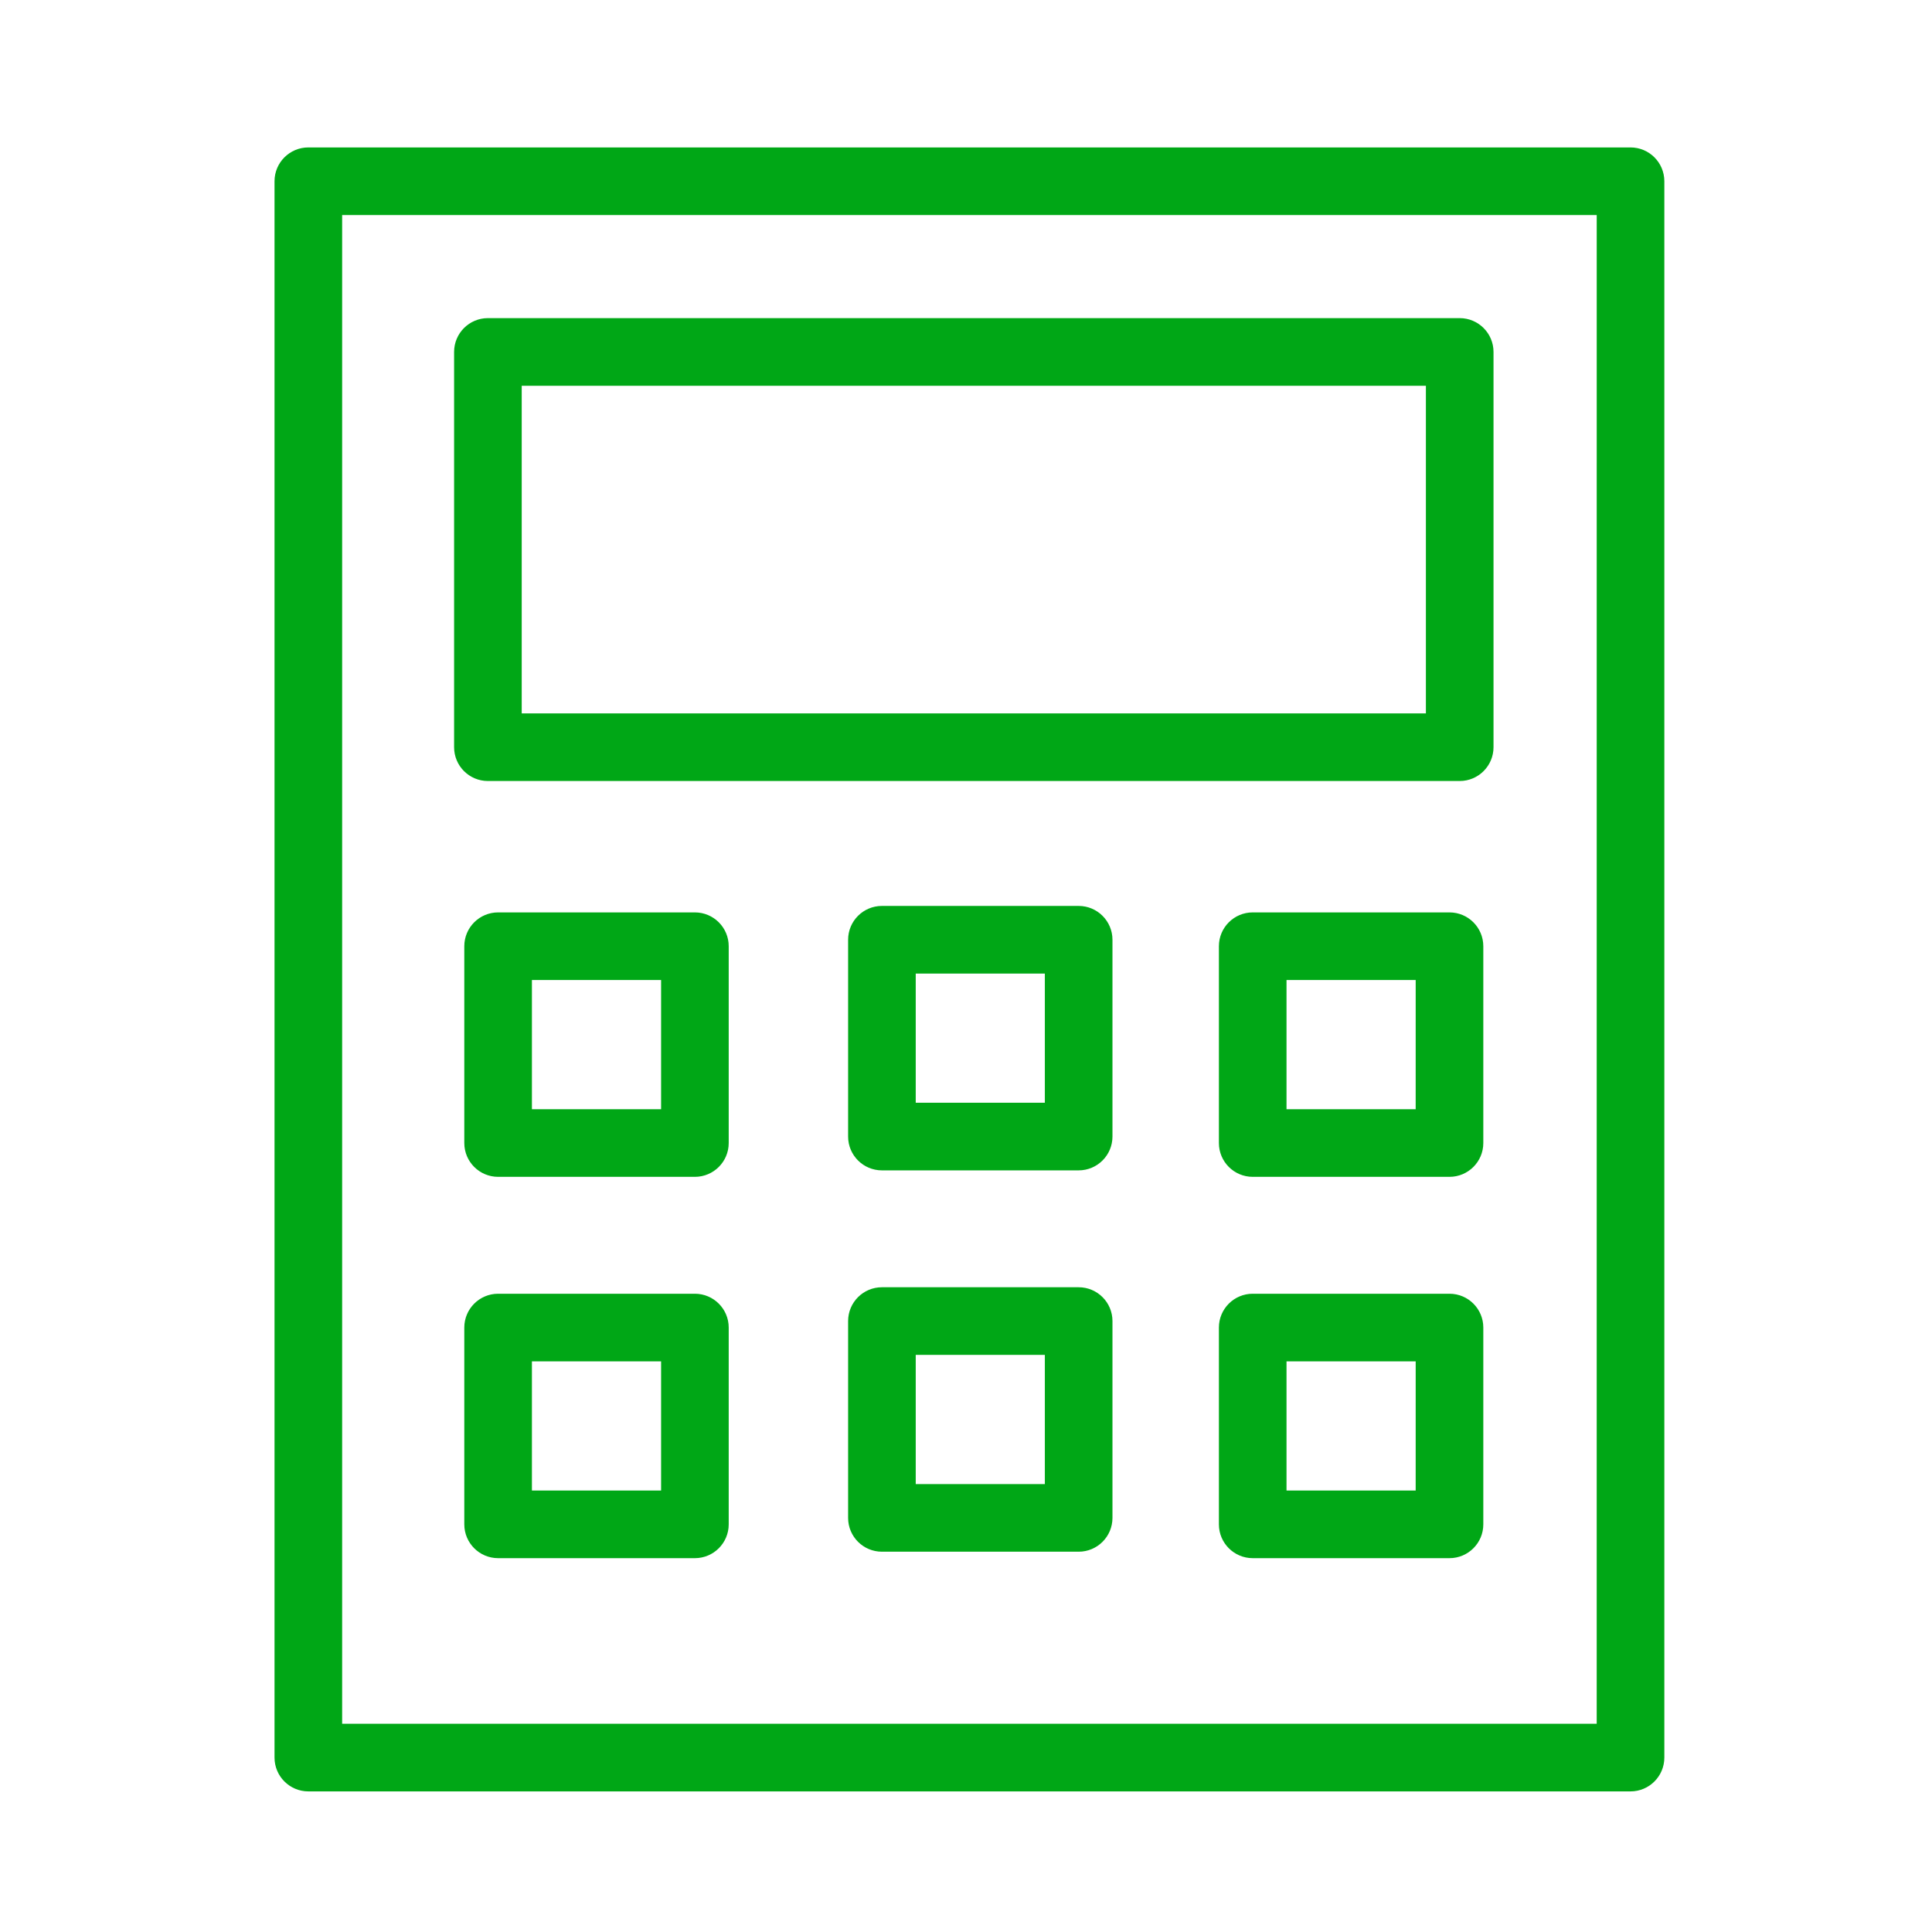
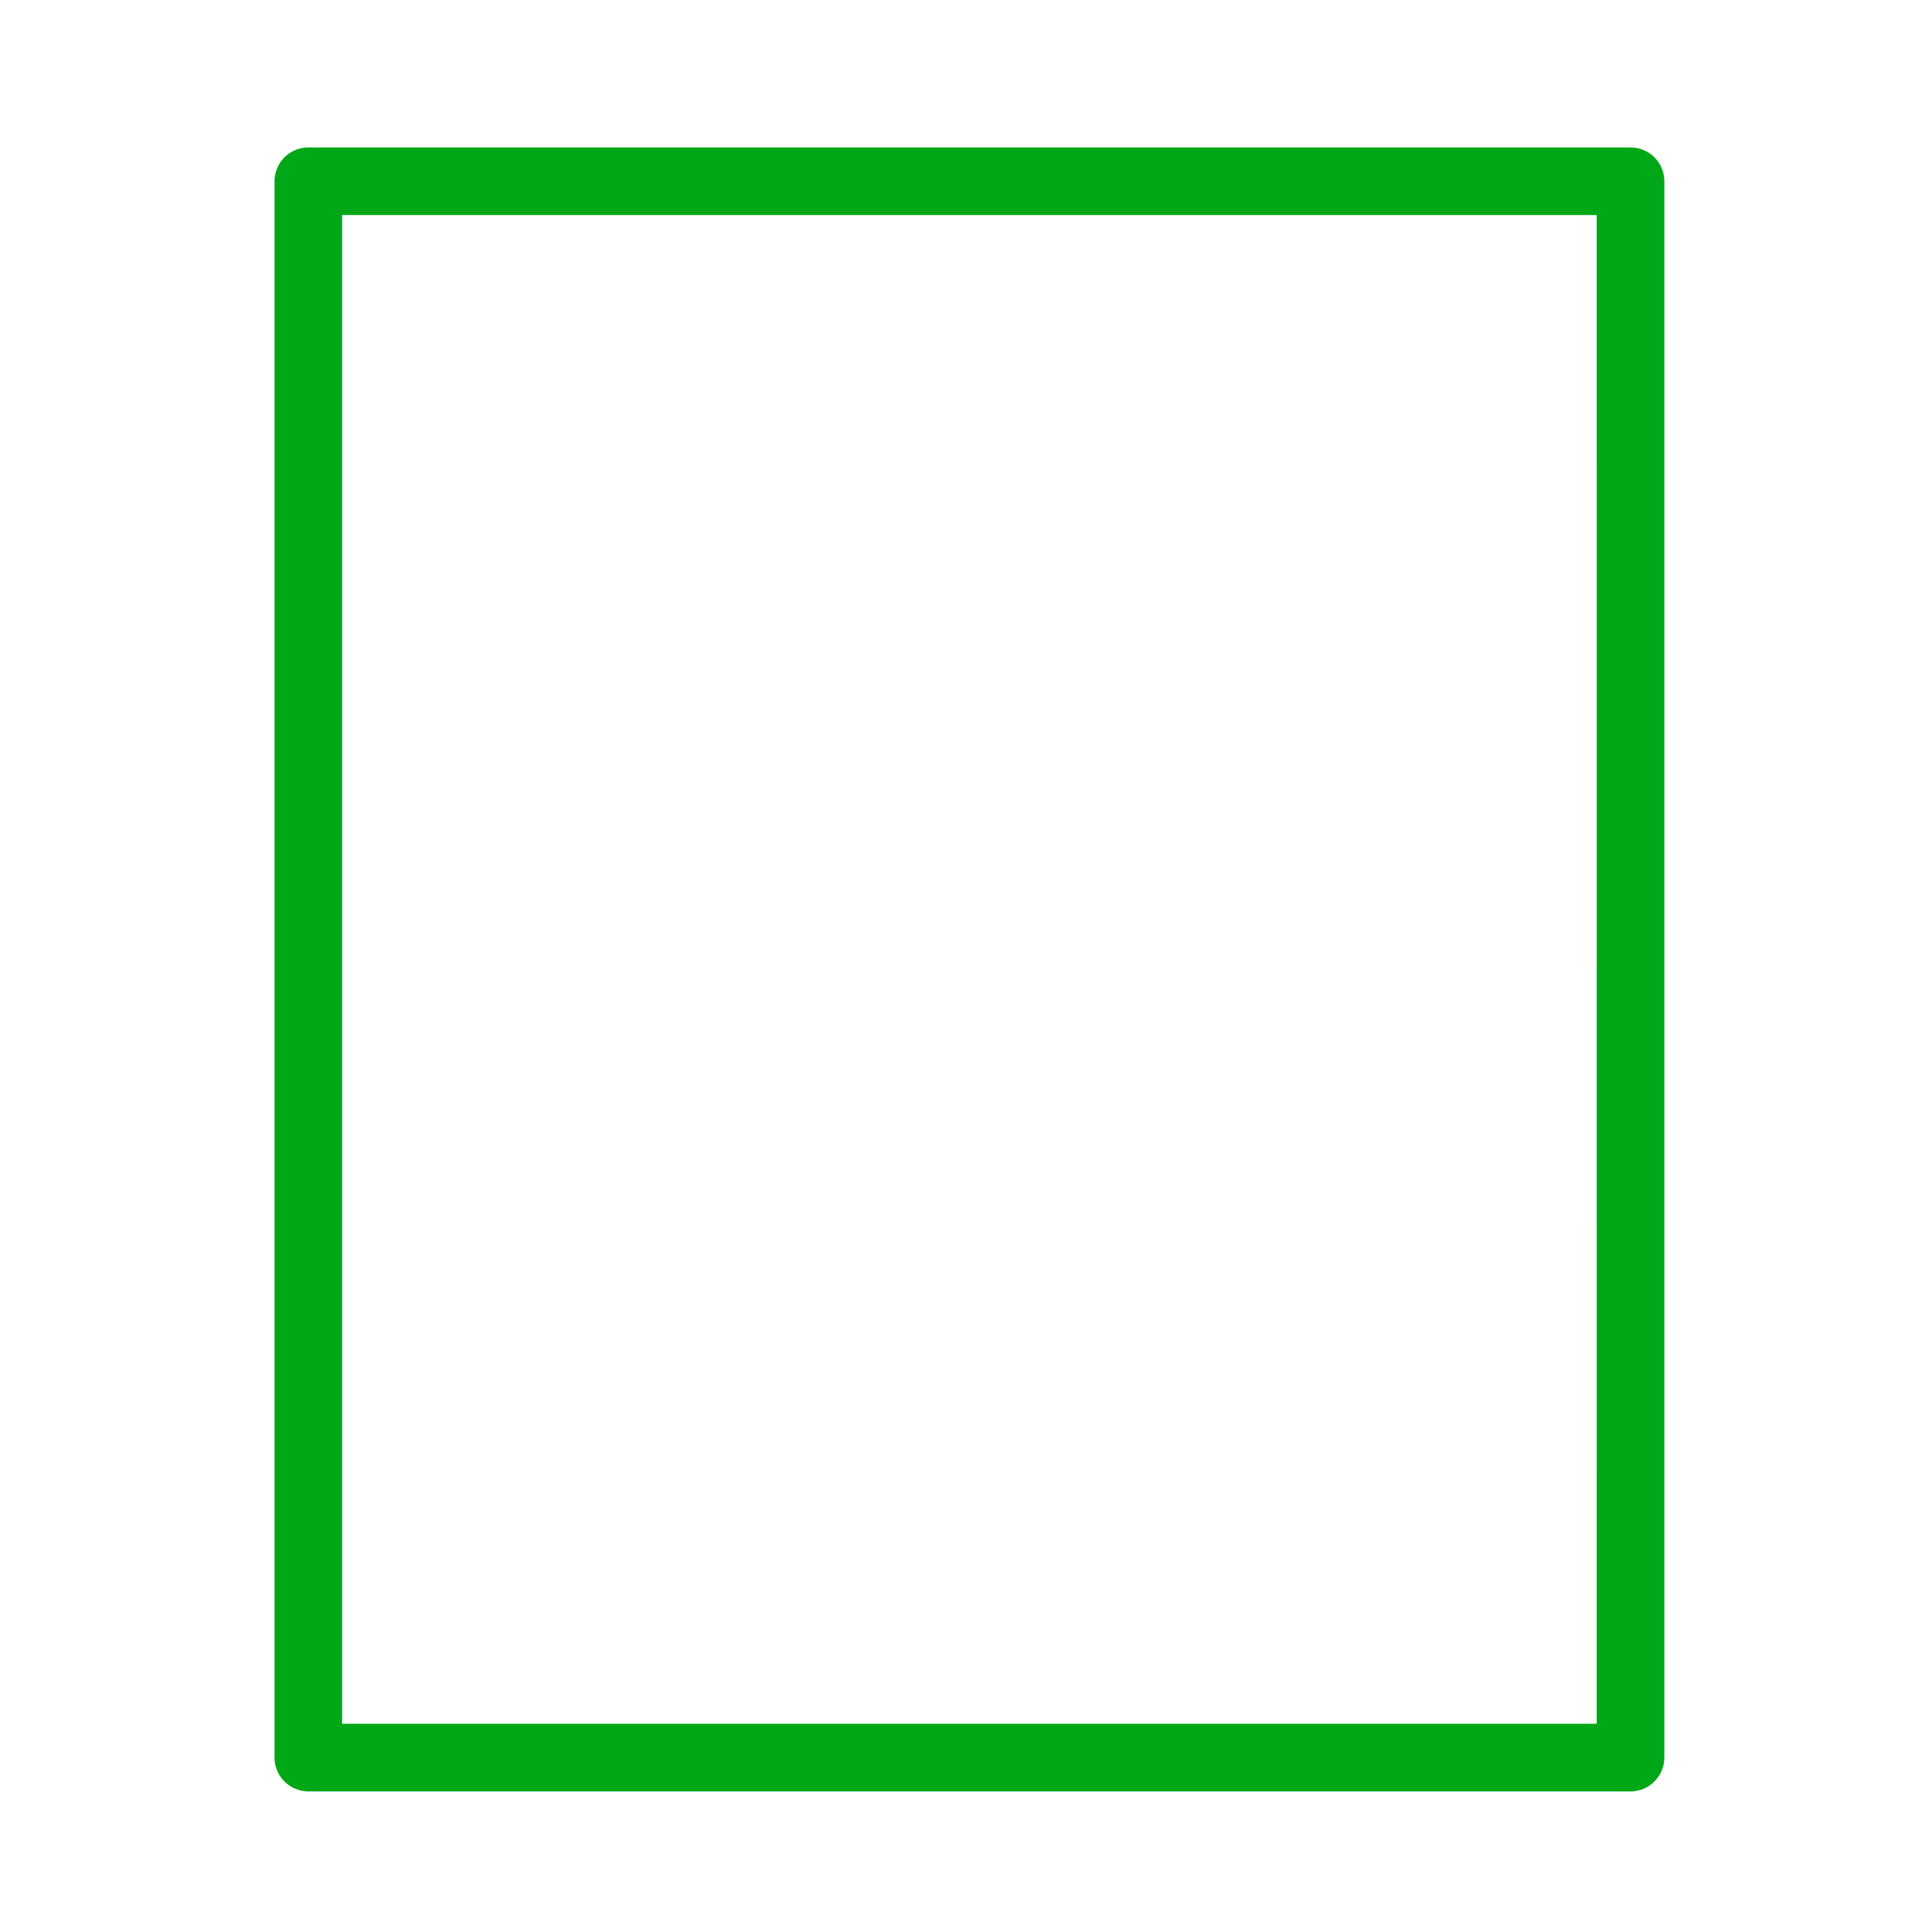
<svg xmlns="http://www.w3.org/2000/svg" viewBox="1950 2450 100 100" width="100" height="100" data-guides="{&quot;vertical&quot;:[],&quot;horizontal&quot;:[]}">
  <path fill="#00a716" stroke="#00a716" fill-opacity="1" stroke-width="0.5" stroke-opacity="1" color="rgb(51, 51, 51)" fill-rule="evenodd" font-size-adjust="none" id="tSvg13a43de2040" title="Path 1" d="M 2034.395 2457.881 C 2011.583 2457.881 1988.771 2457.881 1965.959 2457.881C 1965.131 2457.881 1964.459 2458.553 1964.459 2459.381C 1964.459 2486.578 1964.459 2513.775 1964.459 2540.972C 1964.459 2541.8 1965.131 2542.472 1965.959 2542.472C 1988.771 2542.472 2011.584 2542.472 2034.396 2542.472C 2035.224 2542.472 2035.896 2541.8 2035.896 2540.972C 2035.896 2513.775 2035.896 2486.578 2035.896 2459.381C 2035.895 2458.552 2035.224 2457.881 2034.395 2457.881ZM 2032.895 2539.471 C 2011.083 2539.471 1989.271 2539.471 1967.459 2539.471C 1967.459 2513.274 1967.459 2487.078 1967.459 2460.881C 1989.271 2460.881 2011.084 2460.881 2032.896 2460.881C 2032.896 2487.078 2032.895 2513.274 2032.895 2539.471Z" />
-   <path fill="#00a716" stroke="#00a716" fill-opacity="1" stroke-width="0.5" stroke-opacity="1" color="rgb(51, 51, 51)" fill-rule="evenodd" font-size-adjust="none" id="tSvgf24578b1fa" title="Path 2" d="M 1975.254 2490.175 C 1992.021 2490.175 2008.787 2490.175 2025.554 2490.175C 2026.382 2490.175 2027.054 2489.503 2027.054 2488.675C 2027.054 2481.855 2027.054 2475.036 2027.054 2468.216C 2027.054 2467.388 2026.382 2466.716 2025.554 2466.716C 2008.787 2466.716 1992.021 2466.716 1975.254 2466.716C 1974.426 2466.716 1973.754 2467.388 1973.754 2468.216C 1973.754 2475.035 1973.754 2481.855 1973.754 2488.674C 1973.753 2489.503 1974.425 2490.175 1975.254 2490.175ZM 1976.754 2469.717 C 1992.521 2469.717 2008.287 2469.717 2024.054 2469.717C 2024.054 2475.536 2024.054 2481.356 2024.054 2487.175C 2008.287 2487.175 1992.521 2487.175 1976.754 2487.175C 1976.754 2481.356 1976.754 2475.536 1976.754 2469.717ZM 1985.968 2497.476 C 1982.573 2497.476 1979.177 2497.476 1975.782 2497.476C 1974.954 2497.476 1974.282 2498.148 1974.282 2498.976C 1974.282 2502.372 1974.282 2505.767 1974.282 2509.163C 1974.282 2509.991 1974.954 2510.663 1975.782 2510.663C 1979.177 2510.663 1982.573 2510.663 1985.968 2510.663C 1986.796 2510.663 1987.468 2509.991 1987.468 2509.163C 1987.468 2505.767 1987.468 2502.372 1987.468 2498.976C 1987.468 2498.148 1986.796 2497.476 1985.968 2497.476ZM 1984.468 2507.663 C 1982.073 2507.663 1979.677 2507.663 1977.282 2507.663C 1977.282 2505.267 1977.282 2502.872 1977.282 2500.476C 1979.677 2500.476 1982.073 2500.476 1984.468 2500.476C 1984.468 2502.872 1984.468 2505.267 1984.468 2507.663ZM 1985.968 2517.214 C 1982.573 2517.214 1979.177 2517.214 1975.782 2517.214C 1974.954 2517.214 1974.282 2517.886 1974.282 2518.714C 1974.282 2522.109 1974.282 2525.505 1974.282 2528.9C 1974.282 2529.728 1974.954 2530.4 1975.782 2530.4C 1979.177 2530.4 1982.573 2530.4 1985.968 2530.4C 1986.796 2530.4 1987.468 2529.728 1987.468 2528.9C 1987.468 2525.505 1987.468 2522.109 1987.468 2518.714C 1987.468 2517.886 1986.796 2517.214 1985.968 2517.214ZM 1984.468 2527.4 C 1982.073 2527.4 1979.677 2527.4 1977.282 2527.4C 1977.282 2525.004 1977.282 2522.609 1977.282 2520.213C 1979.677 2520.213 1982.073 2520.213 1984.468 2520.213C 1984.468 2522.609 1984.468 2525.004 1984.468 2527.4ZM 2025.025 2497.476 C 2021.63 2497.476 2018.235 2497.476 2014.84 2497.476C 2014.012 2497.476 2013.34 2498.148 2013.34 2498.976C 2013.34 2502.372 2013.34 2505.767 2013.34 2509.163C 2013.34 2509.991 2014.012 2510.663 2014.84 2510.663C 2018.235 2510.663 2021.631 2510.663 2025.026 2510.663C 2025.854 2510.663 2026.526 2509.991 2026.526 2509.163C 2026.526 2505.767 2026.526 2502.372 2026.526 2498.976C 2026.525 2498.147 2025.854 2497.476 2025.025 2497.476ZM 2023.525 2507.663 C 2021.13 2507.663 2018.735 2507.663 2016.34 2507.663C 2016.34 2505.267 2016.34 2502.872 2016.34 2500.476C 2018.735 2500.476 2021.131 2500.476 2023.526 2500.476C 2023.526 2502.872 2023.525 2505.267 2023.525 2507.663ZM 2025.025 2517.214 C 2021.63 2517.214 2018.235 2517.214 2014.84 2517.214C 2014.012 2517.214 2013.34 2517.886 2013.34 2518.714C 2013.34 2522.109 2013.34 2525.505 2013.34 2528.9C 2013.34 2529.728 2014.012 2530.4 2014.84 2530.4C 2018.235 2530.4 2021.631 2530.4 2025.026 2530.4C 2025.854 2530.4 2026.526 2529.728 2026.526 2528.9C 2026.526 2525.505 2026.526 2522.109 2026.526 2518.714C 2026.526 2517.885 2025.854 2517.213 2025.025 2517.214ZM 2023.525 2527.4 C 2021.13 2527.4 2018.735 2527.4 2016.34 2527.4C 2016.34 2525.004 2016.34 2522.609 2016.34 2520.213C 2018.735 2520.213 2021.131 2520.213 2023.526 2520.213C 2023.526 2522.609 2023.525 2525.004 2023.525 2527.4ZM 2005.831 2497.141 C 2002.437 2497.141 1999.042 2497.141 1995.648 2497.141C 1994.82 2497.141 1994.148 2497.813 1994.148 2498.641C 1994.148 2502.037 1994.148 2505.432 1994.148 2508.828C 1994.148 2509.656 1994.82 2510.328 1995.648 2510.328C 1999.042 2510.328 2002.437 2510.328 2005.831 2510.328C 2006.659 2510.328 2007.331 2509.656 2007.331 2508.828C 2007.331 2505.432 2007.331 2502.037 2007.331 2498.641C 2007.331 2497.813 2006.659 2497.141 2005.831 2497.141ZM 2004.331 2507.328 C 2001.937 2507.328 1999.542 2507.328 1997.148 2507.328C 1997.148 2504.932 1997.148 2502.537 1997.148 2500.141C 1999.542 2500.141 2001.937 2500.141 2004.331 2500.141C 2004.331 2502.537 2004.331 2504.932 2004.331 2507.328ZM 2005.831 2516.878 C 2002.437 2516.878 1999.042 2516.878 1995.648 2516.878C 1994.82 2516.878 1994.148 2517.55 1994.148 2518.378C 1994.148 2521.774 1994.148 2525.17 1994.148 2528.566C 1994.148 2529.394 1994.82 2530.066 1995.648 2530.066C 1999.042 2530.066 2002.437 2530.066 2005.831 2530.066C 2006.659 2530.066 2007.331 2529.394 2007.331 2528.566C 2007.331 2525.17 2007.331 2521.774 2007.331 2518.378C 2007.331 2517.55 2006.659 2516.878 2005.831 2516.878ZM 2004.331 2527.065 C 2001.937 2527.065 1999.542 2527.065 1997.148 2527.065C 1997.148 2524.669 1997.148 2522.273 1997.148 2519.877C 1999.542 2519.877 2001.937 2519.877 2004.331 2519.877C 2004.331 2522.273 2004.331 2524.669 2004.331 2527.065Z" />
  <defs />
</svg>